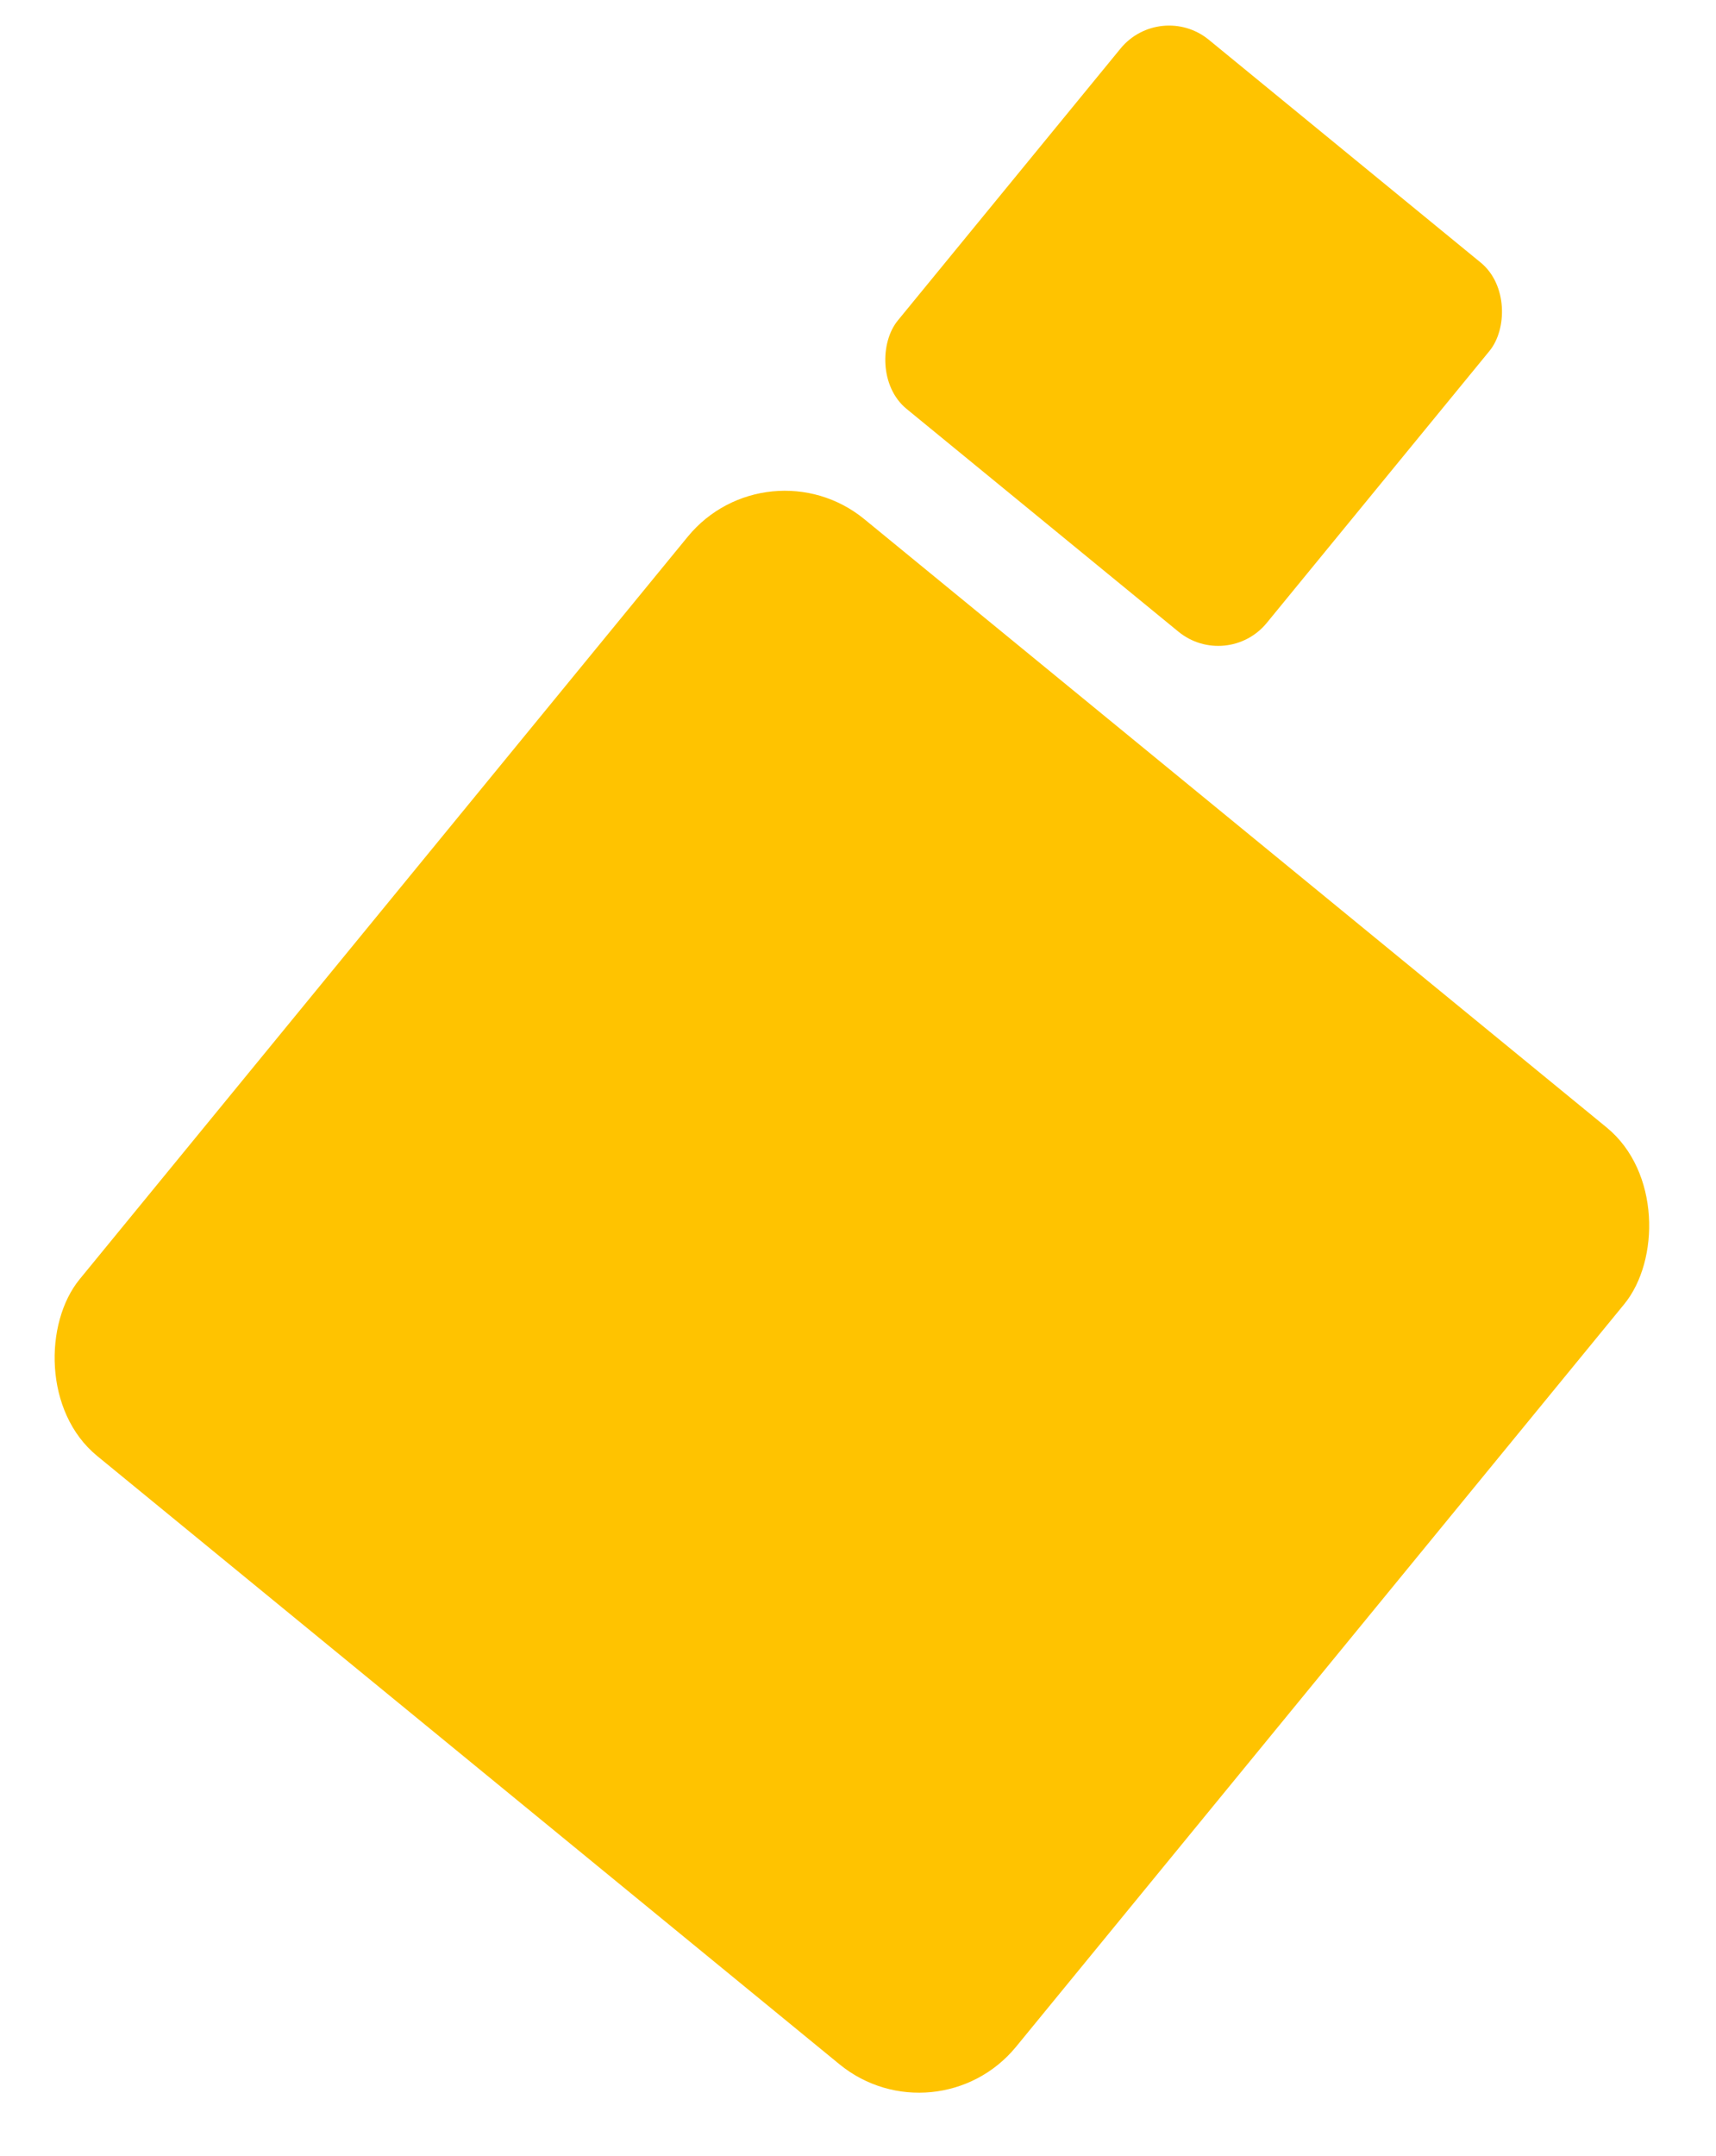
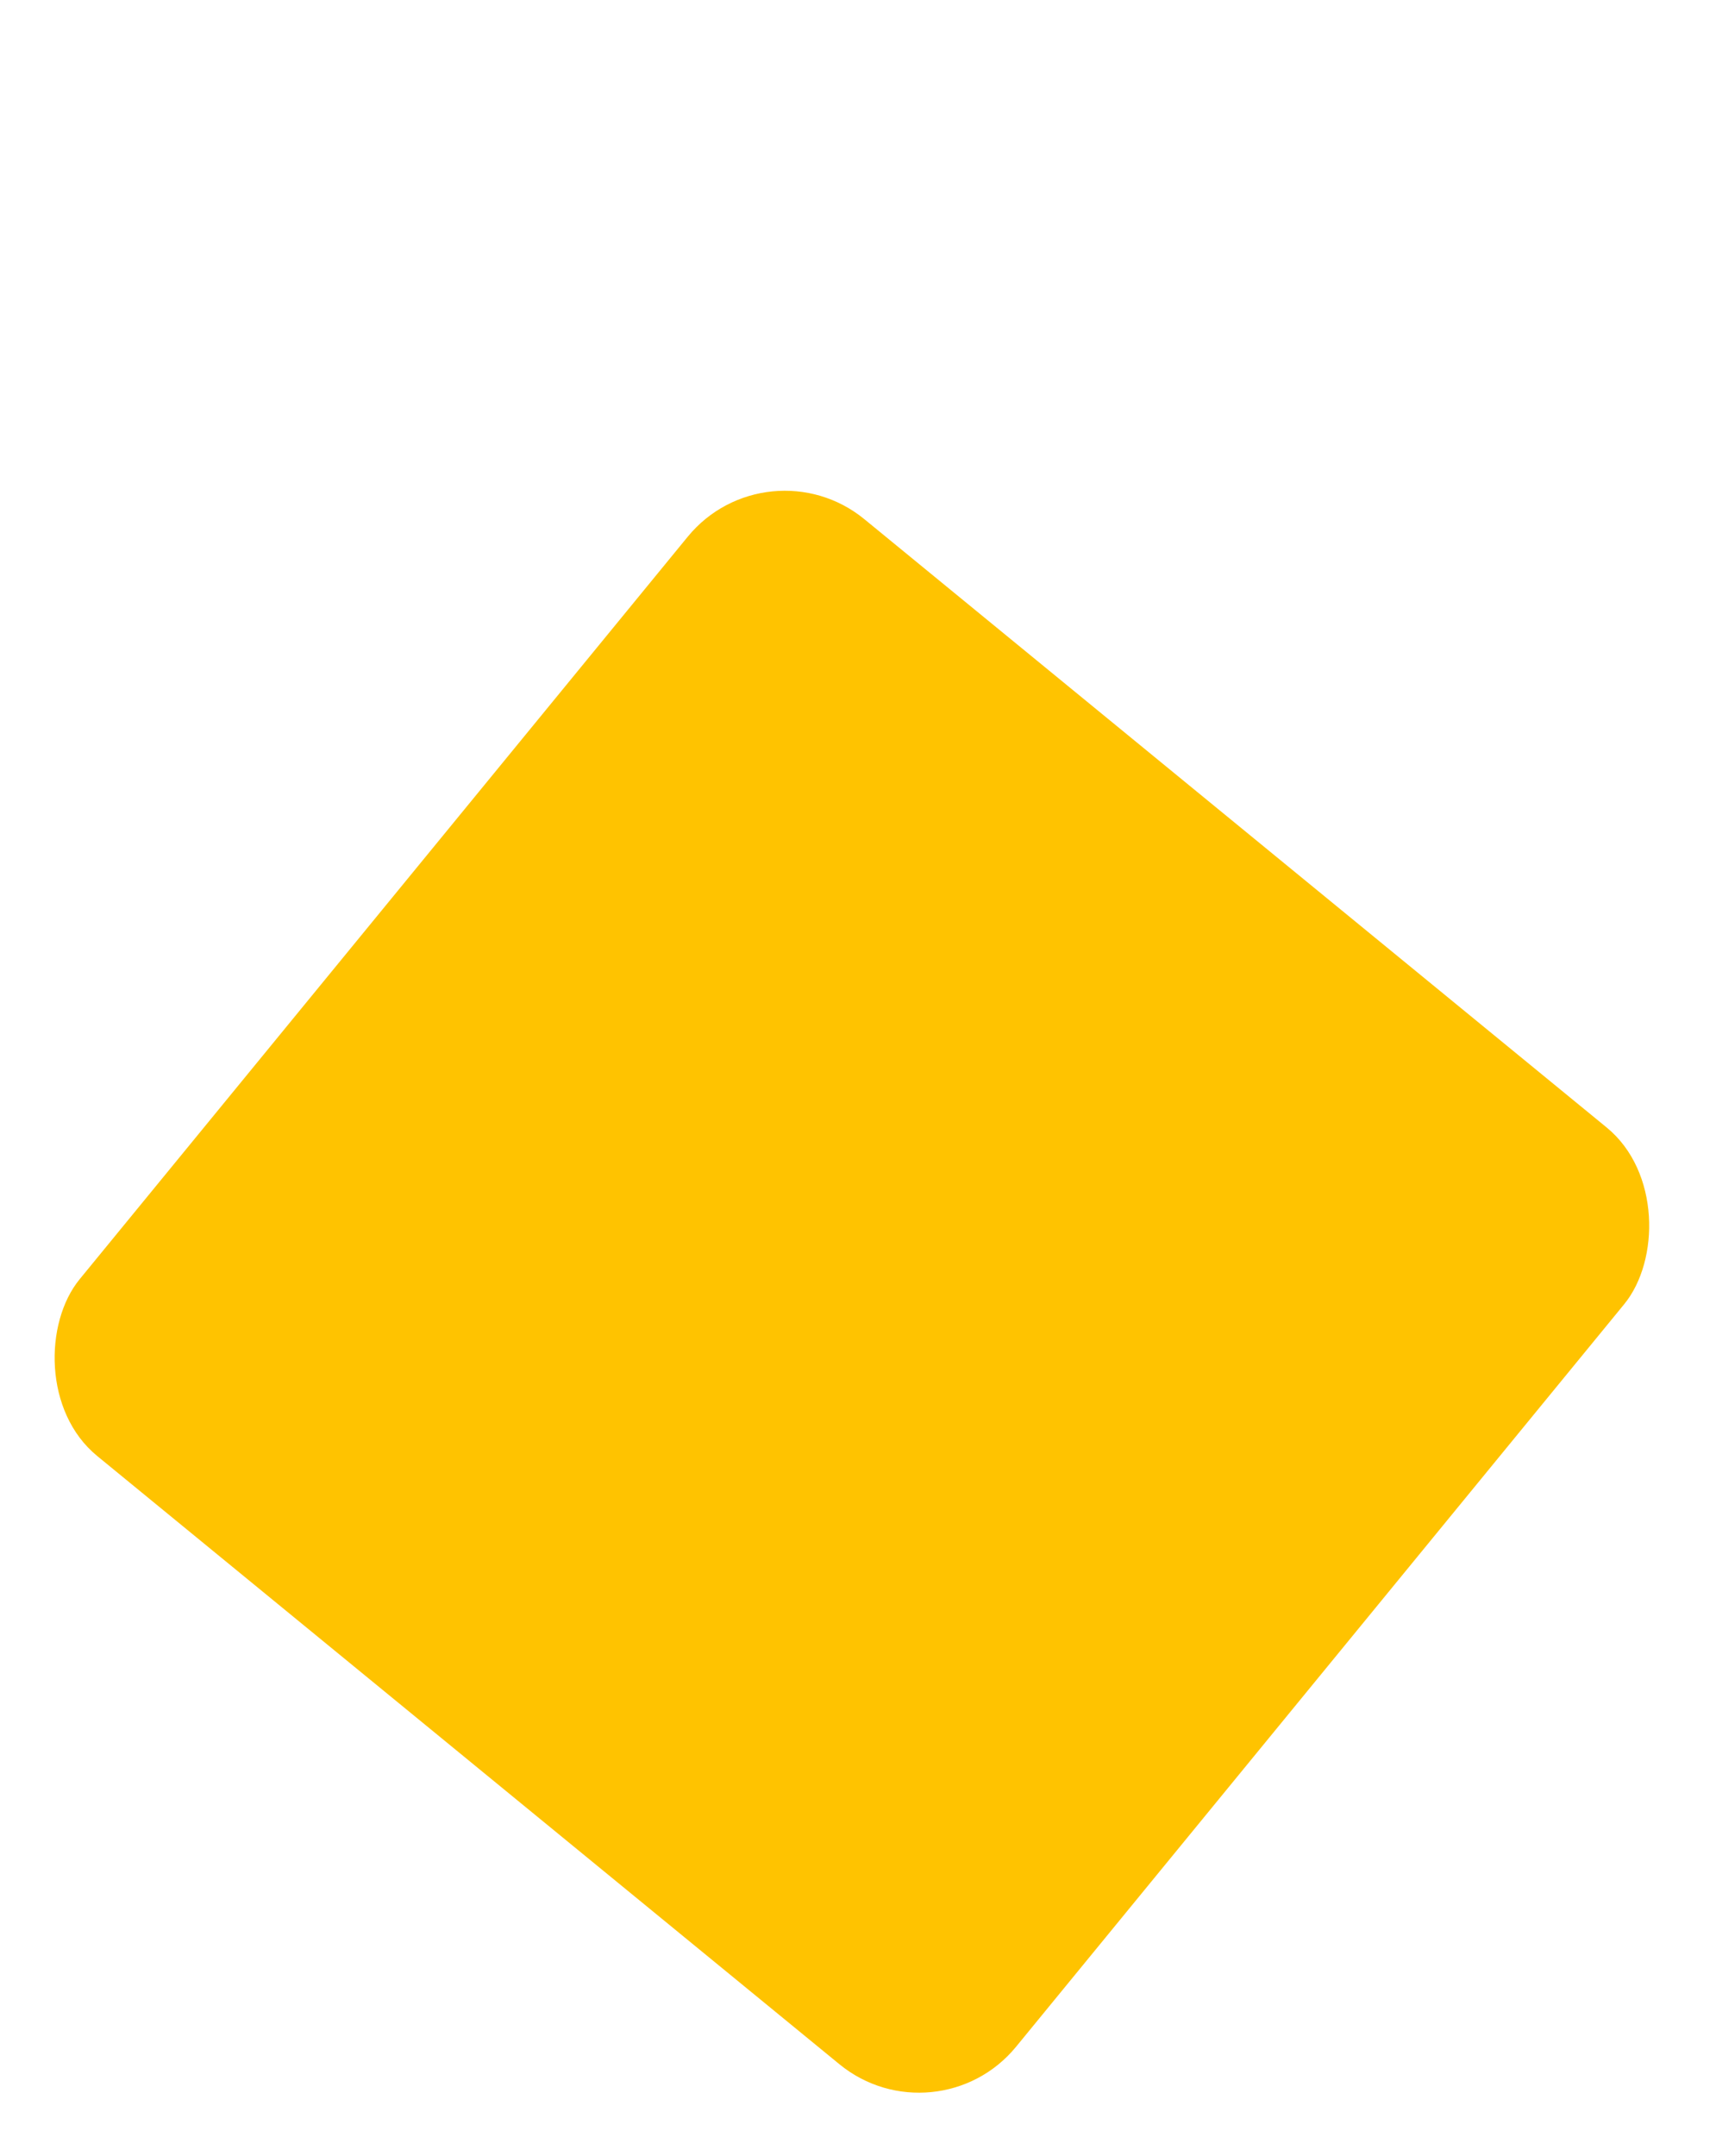
<svg xmlns="http://www.w3.org/2000/svg" width="82" height="103" viewBox="0 0 82 103" fill="none">
  <rect x="36.664" y="21" width="57.85" height="57.85" rx="6" transform="rotate(39.325 36.664 21)" fill="#FFC300" />
-   <rect x="55.445" width="22.793" height="22.793" rx="3" transform="rotate(39.325 55.445 0)" fill="#FFC300" />
</svg>